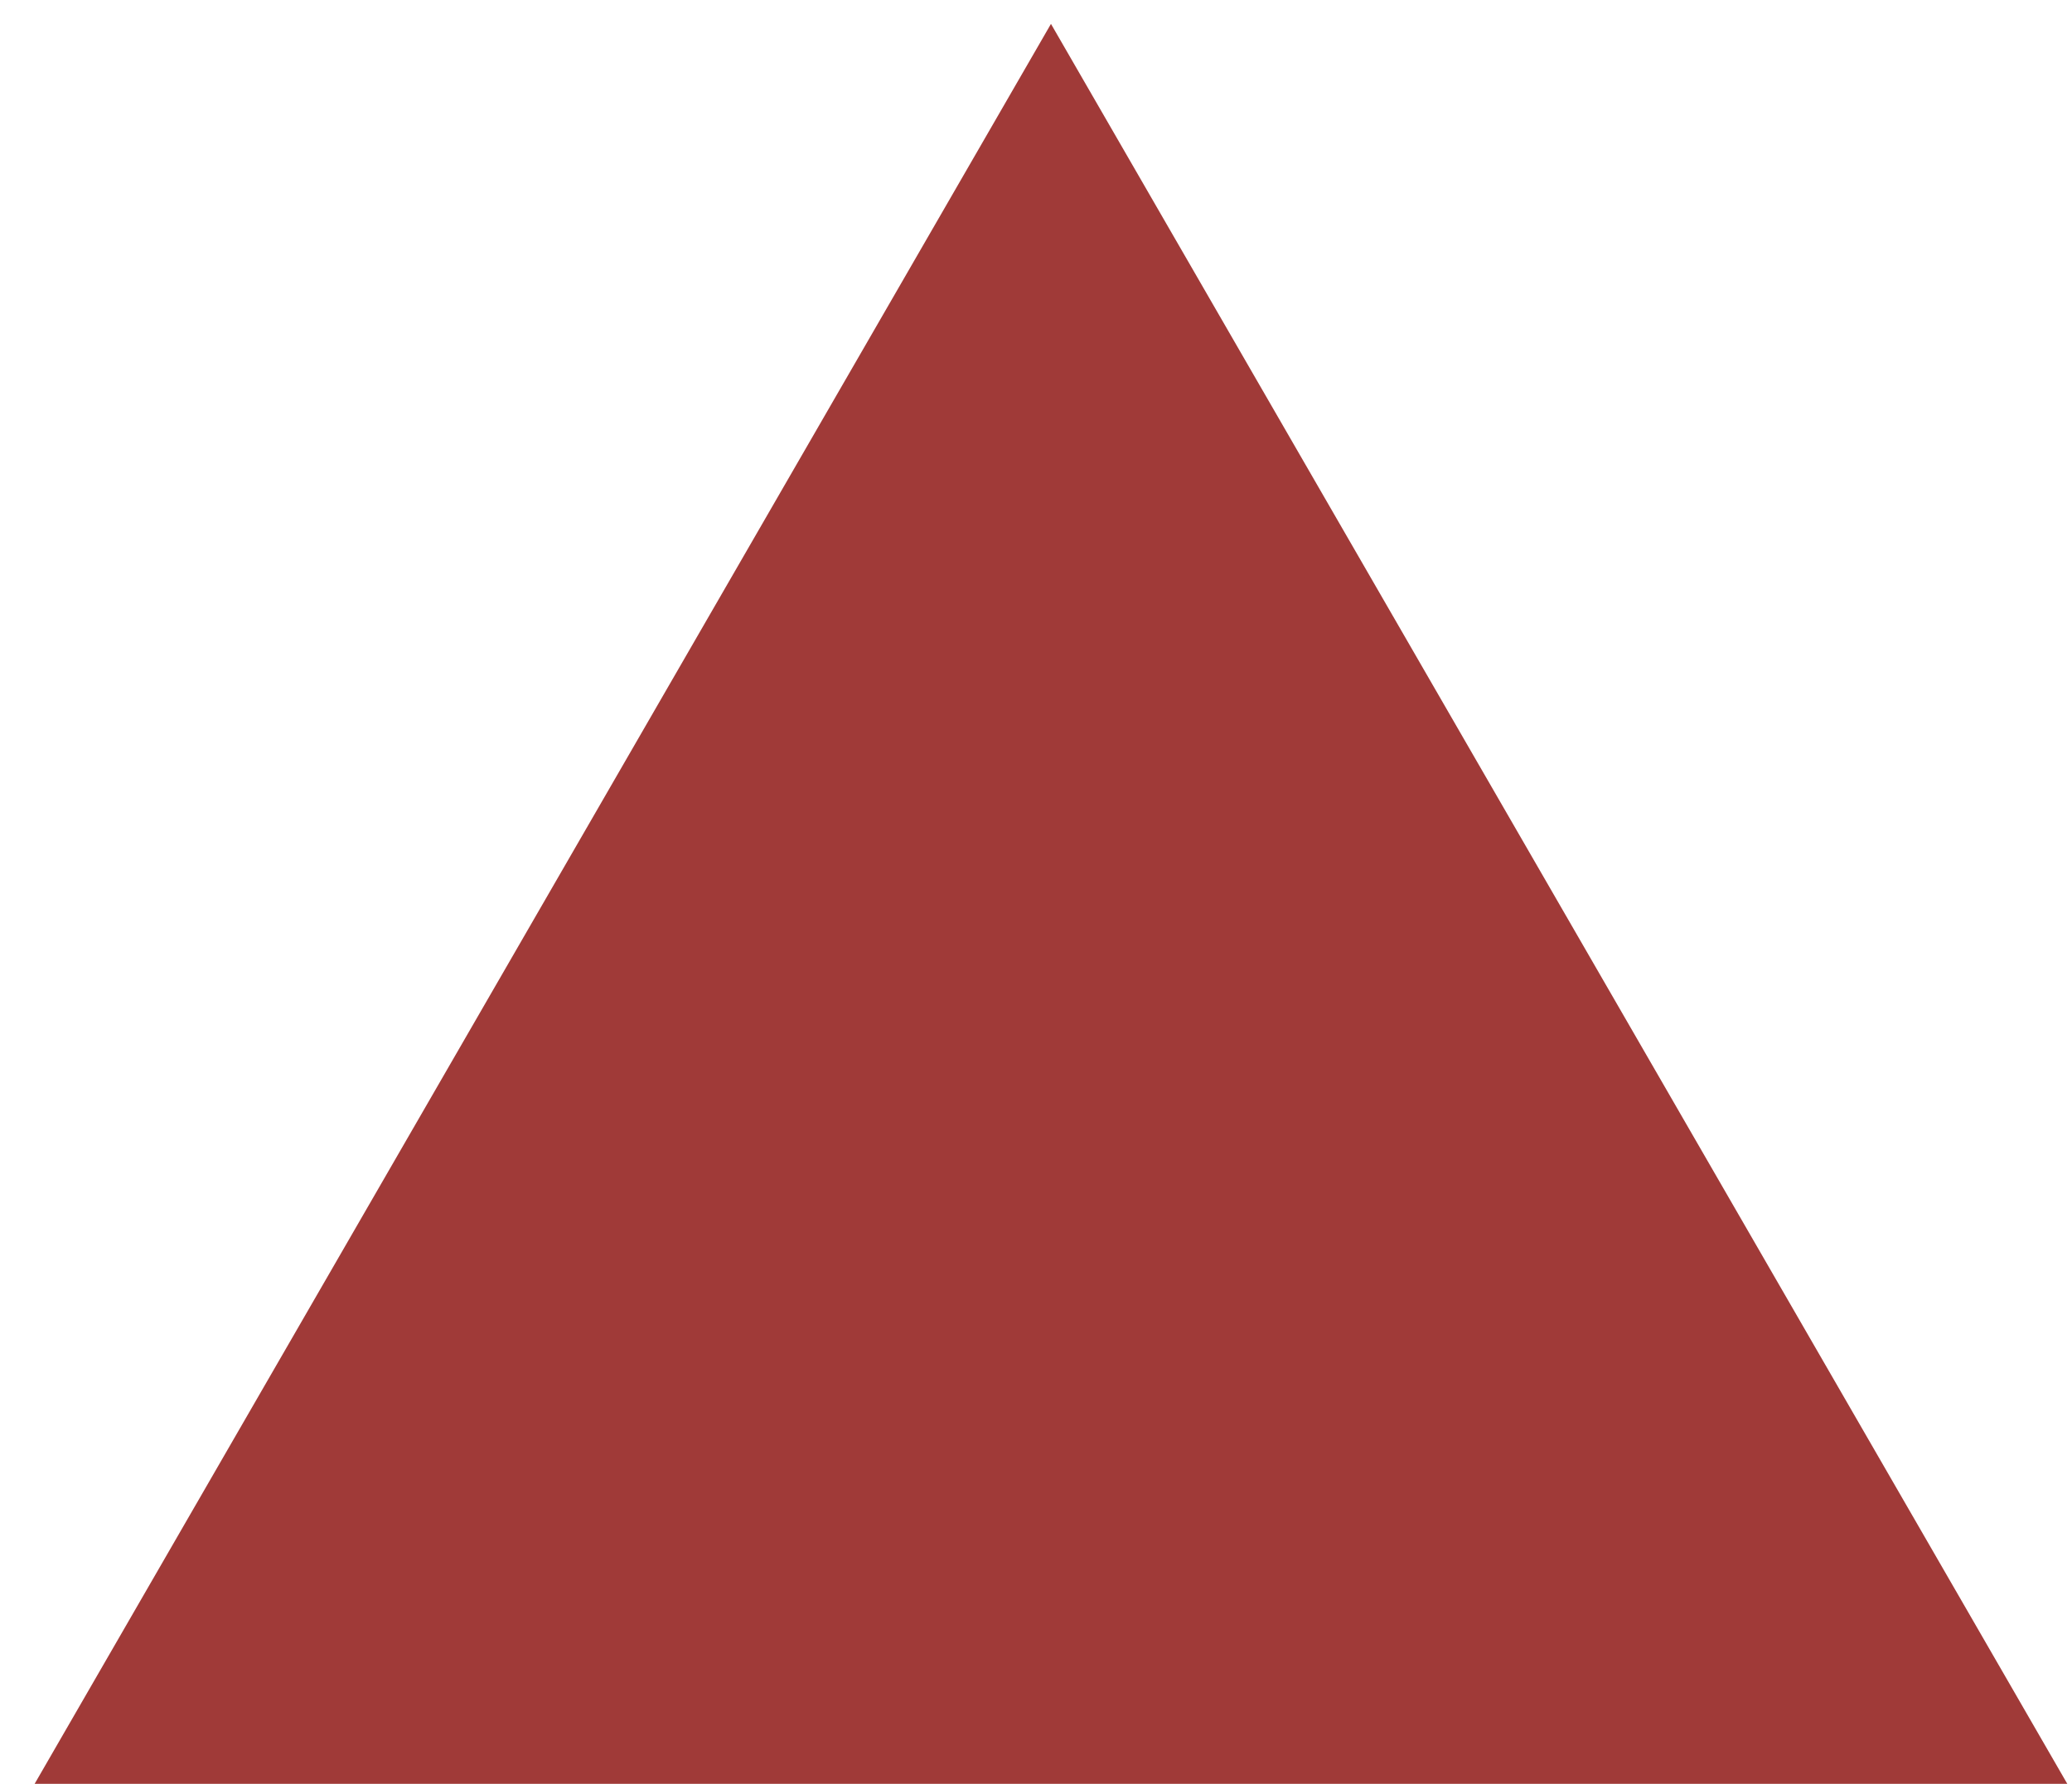
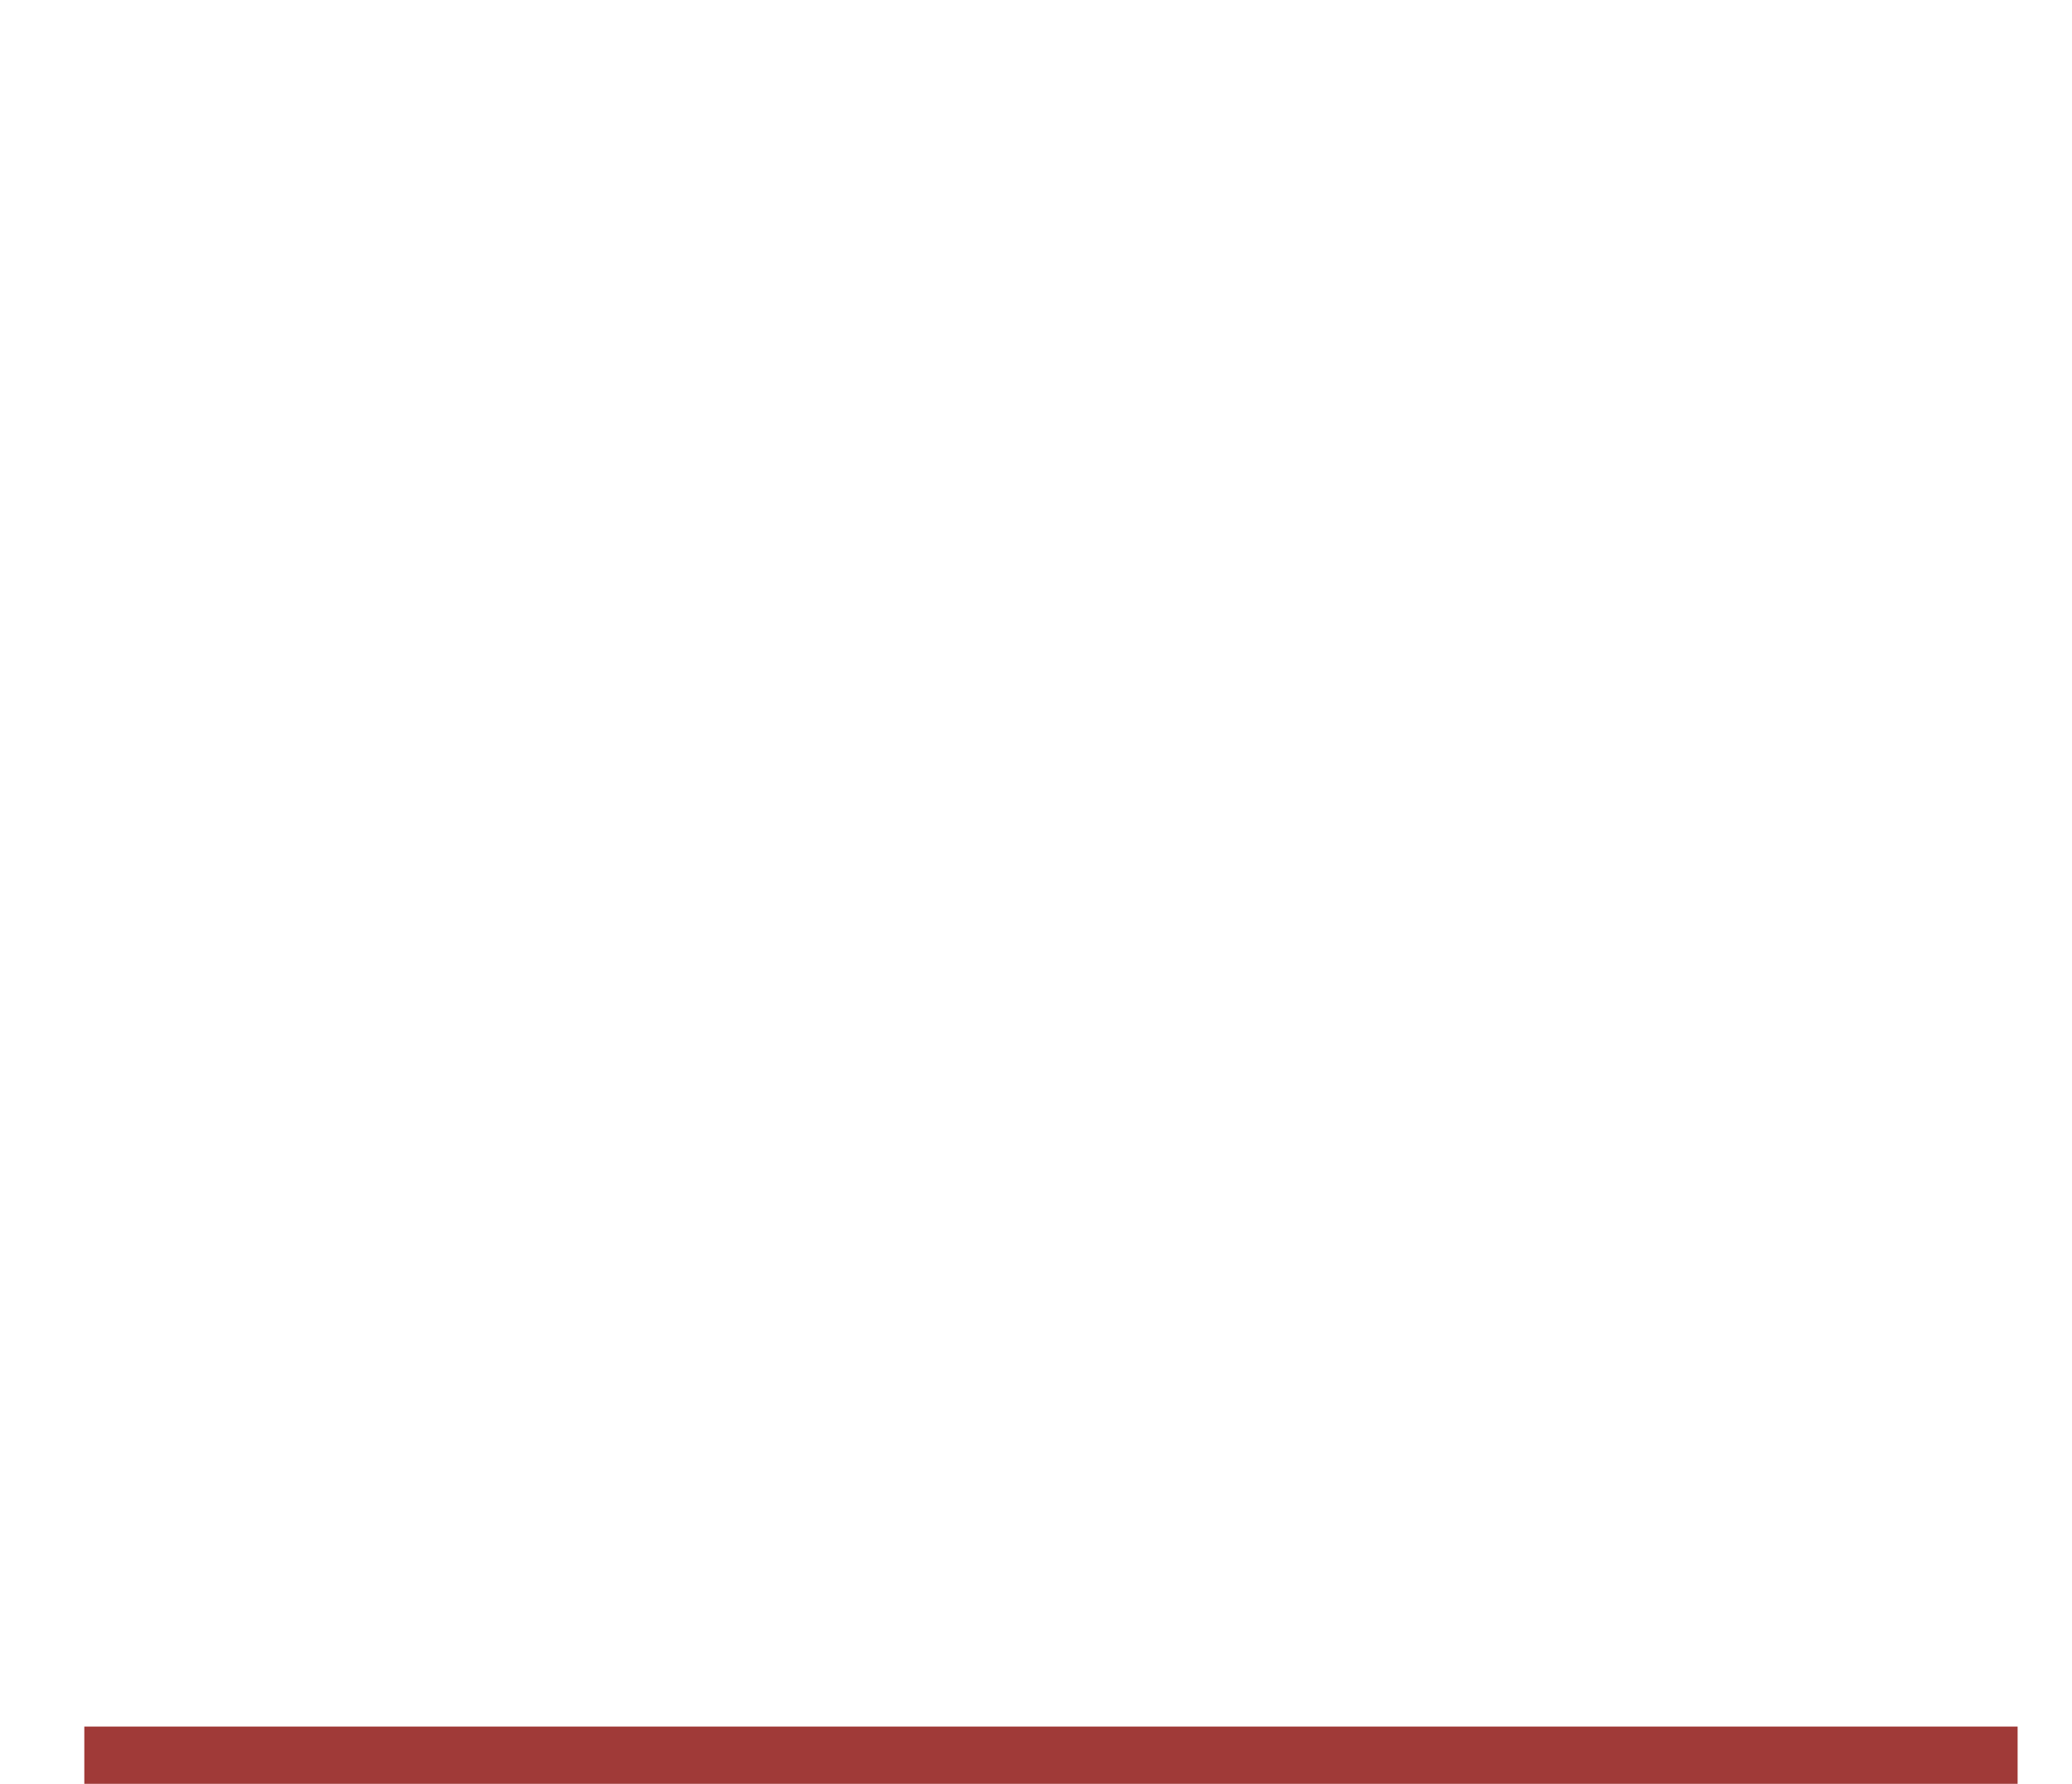
<svg xmlns="http://www.w3.org/2000/svg" width="36" height="31" viewBox="0 0 36 31" fill="none">
-   <path d="M35.055 30.505H1.465L18.26 1.415L35.055 30.505Z" fill="#A03A38" stroke="#A03A38" />
+   <path d="M35.055 30.505H1.465L35.055 30.505Z" fill="#A03A38" stroke="#A03A38" />
</svg>